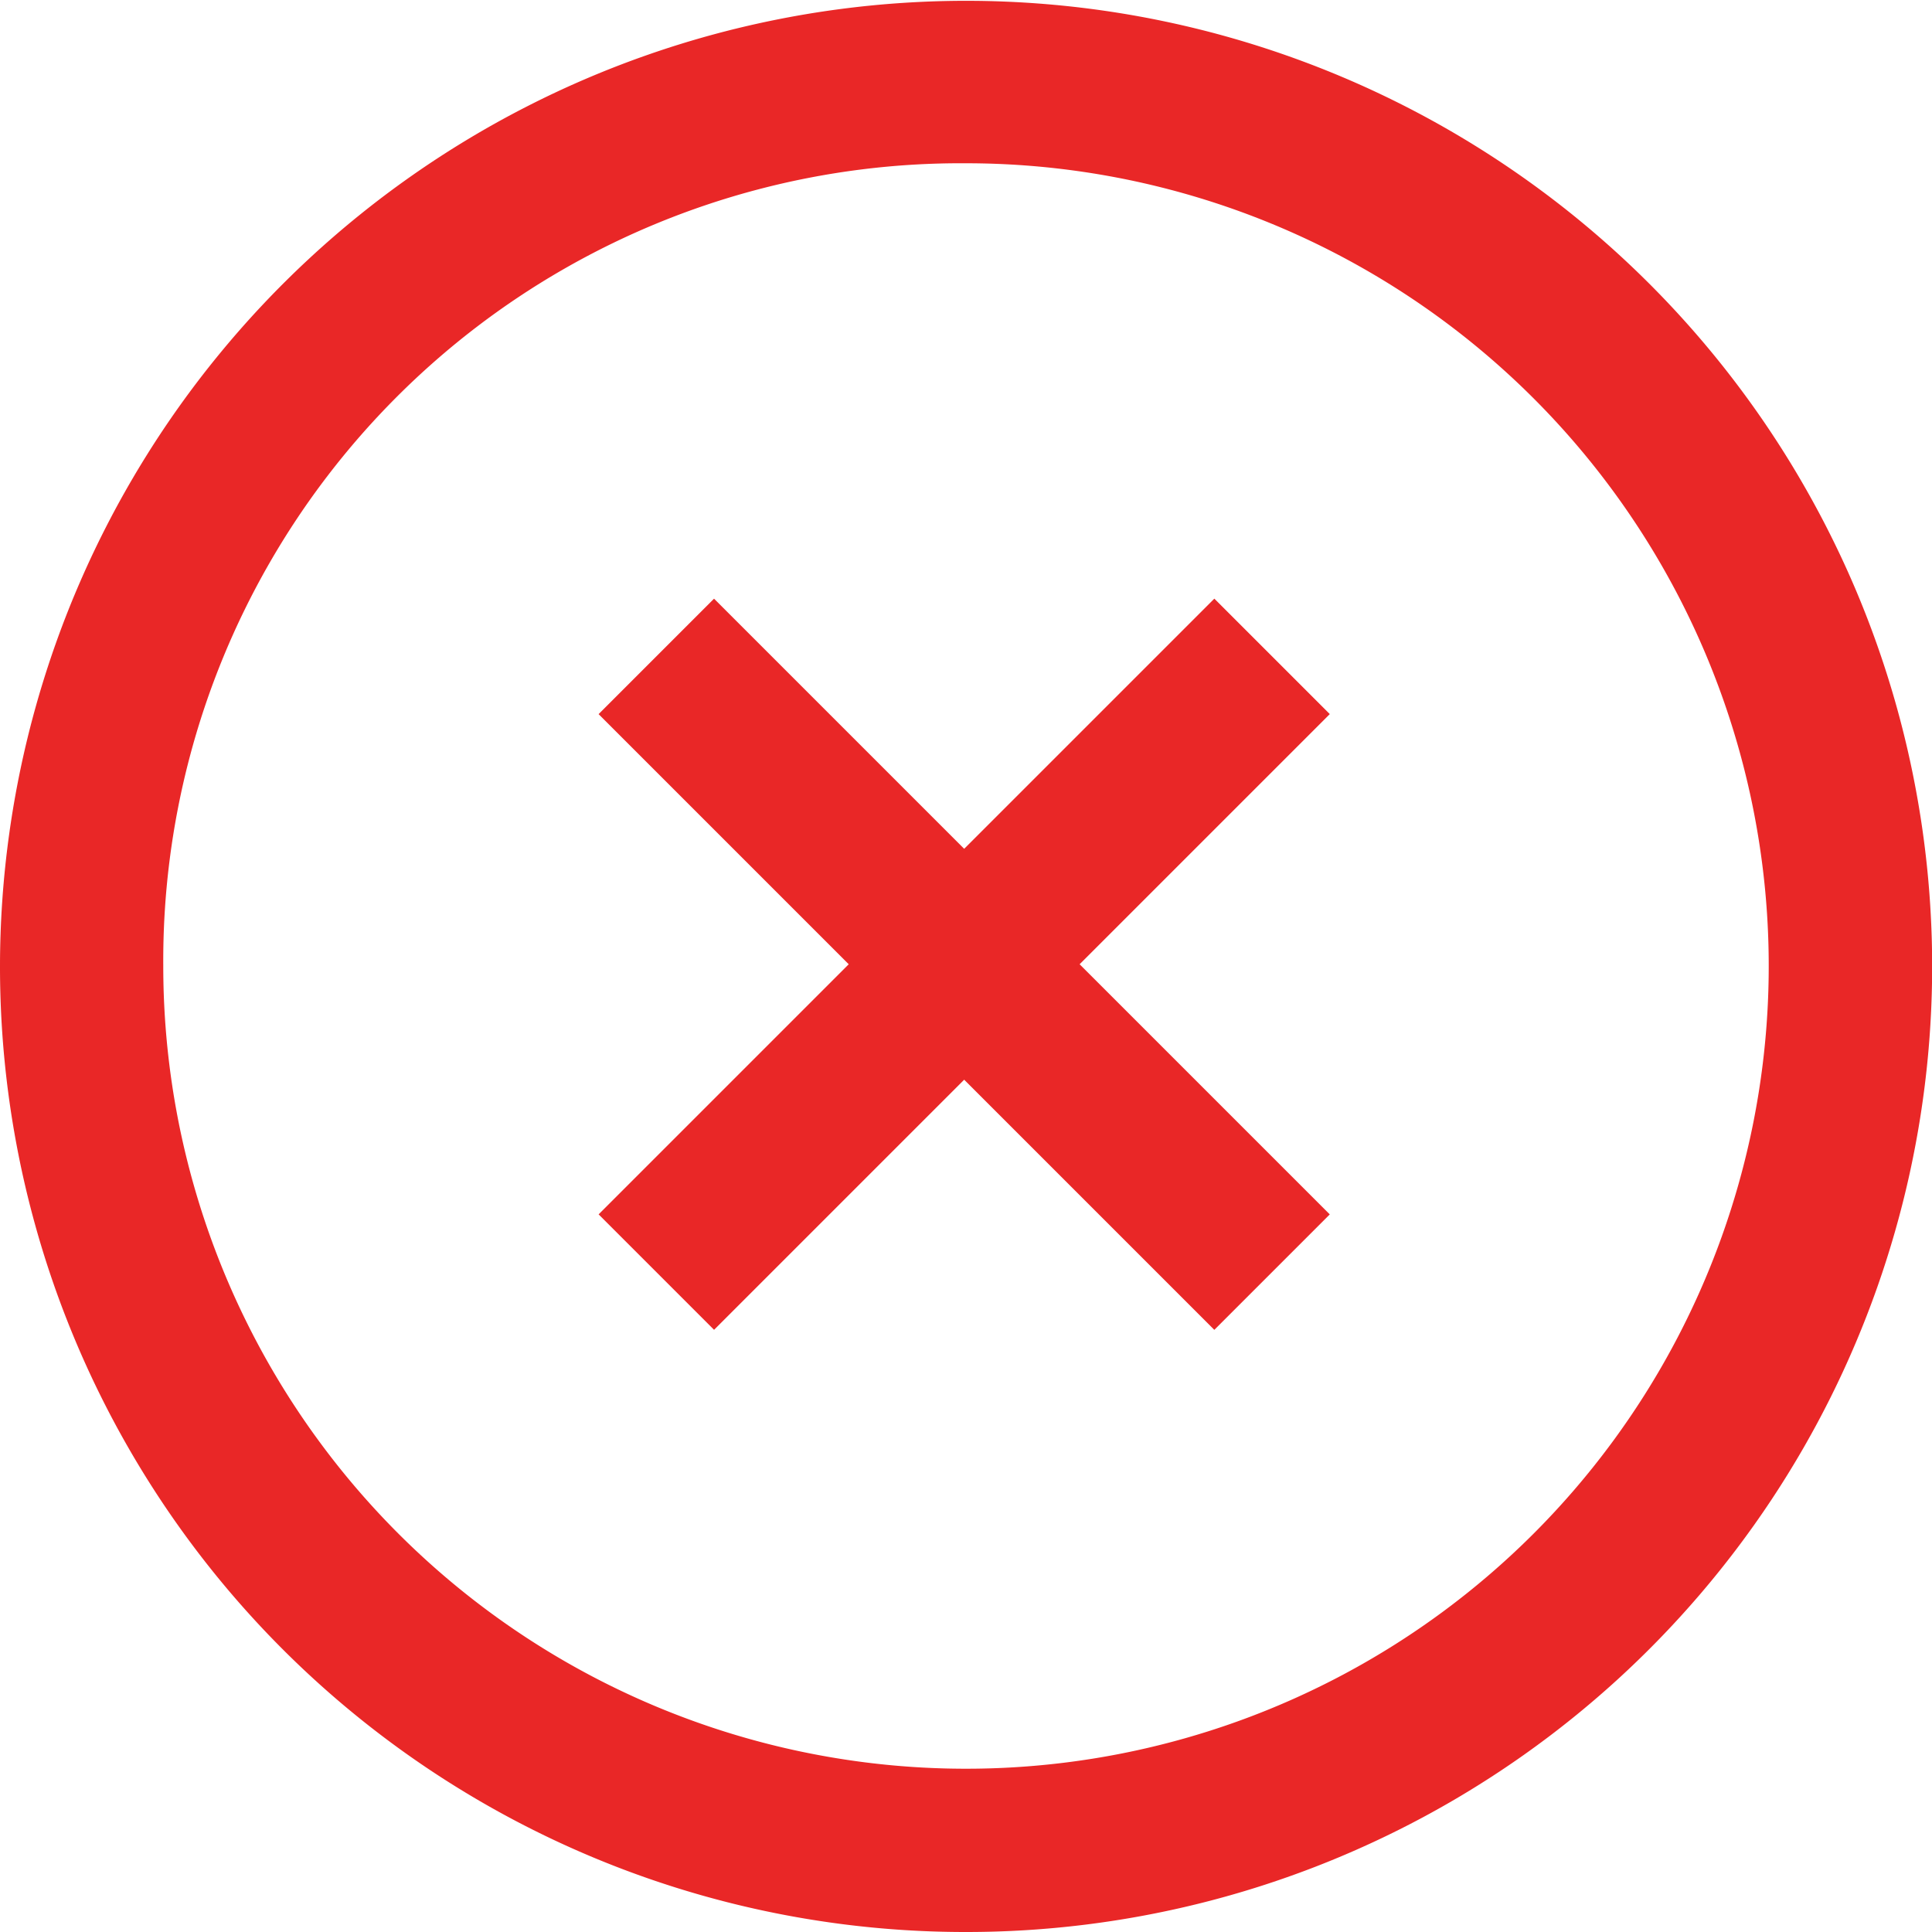
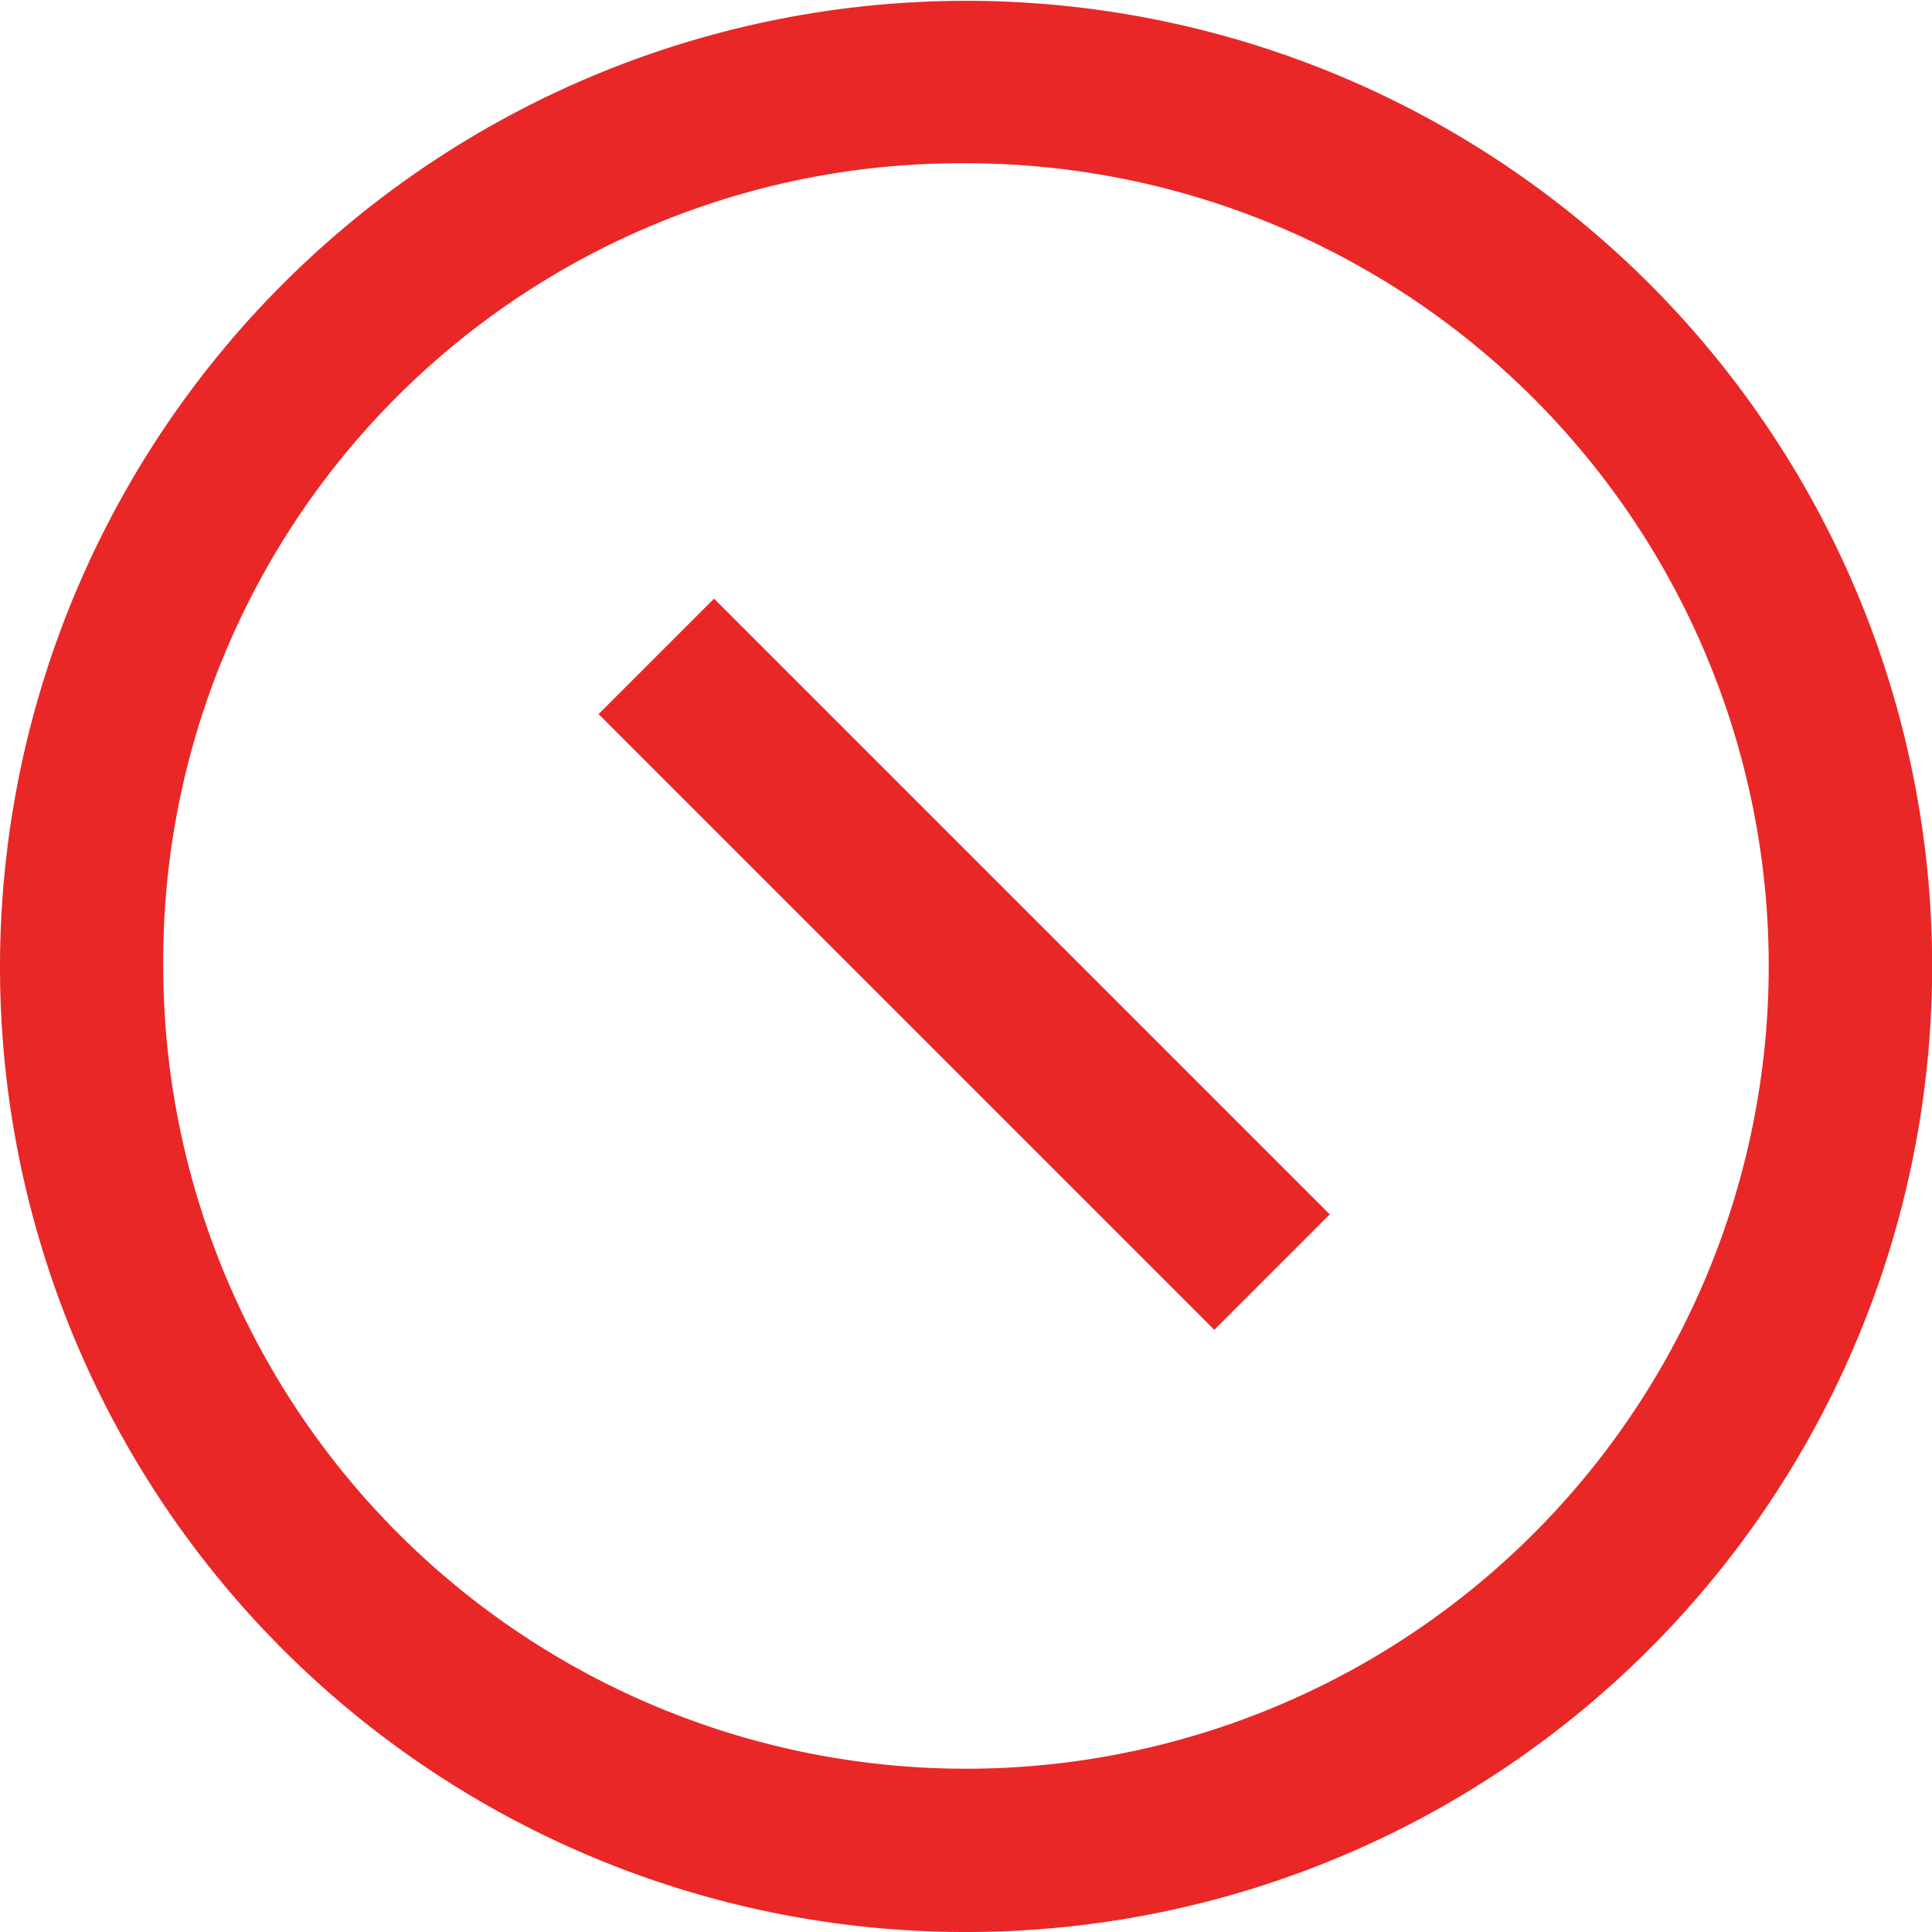
<svg xmlns="http://www.w3.org/2000/svg" width="35.5" height="35.5" viewBox="0 0 35.5 35.5">
  <g id="icon-offer-details-x" transform="translate(-4 -4)">
    <path id="Path_132" data-name="Path 132" d="M19.25,37A17.736,17.736,0,0,1,1.5,19.256s0,0,0-.006a17.754,17.754,0,0,1,34.1-6.91A17.745,17.745,0,0,1,19.25,37ZM4.5,19.25A14.75,14.75,0,1,0,19.25,4.5,14.653,14.653,0,0,0,4.5,19.25Z" transform="translate(2.5 2.5)" fill="#e92727" />
    <g id="Group_160" data-name="Group 160" transform="translate(0.049 -2.282)">
-       <rect id="Rectangle_54" data-name="Rectangle 54" width="3" height="16" transform="translate(26.264 17.282) rotate(45)" fill="#e92727" />
      <rect id="Rectangle_55" data-name="Rectangle 55" width="3" height="16" transform="translate(14.95 19.404) rotate(-45)" fill="#e92727" />
    </g>
  </g>
</svg>